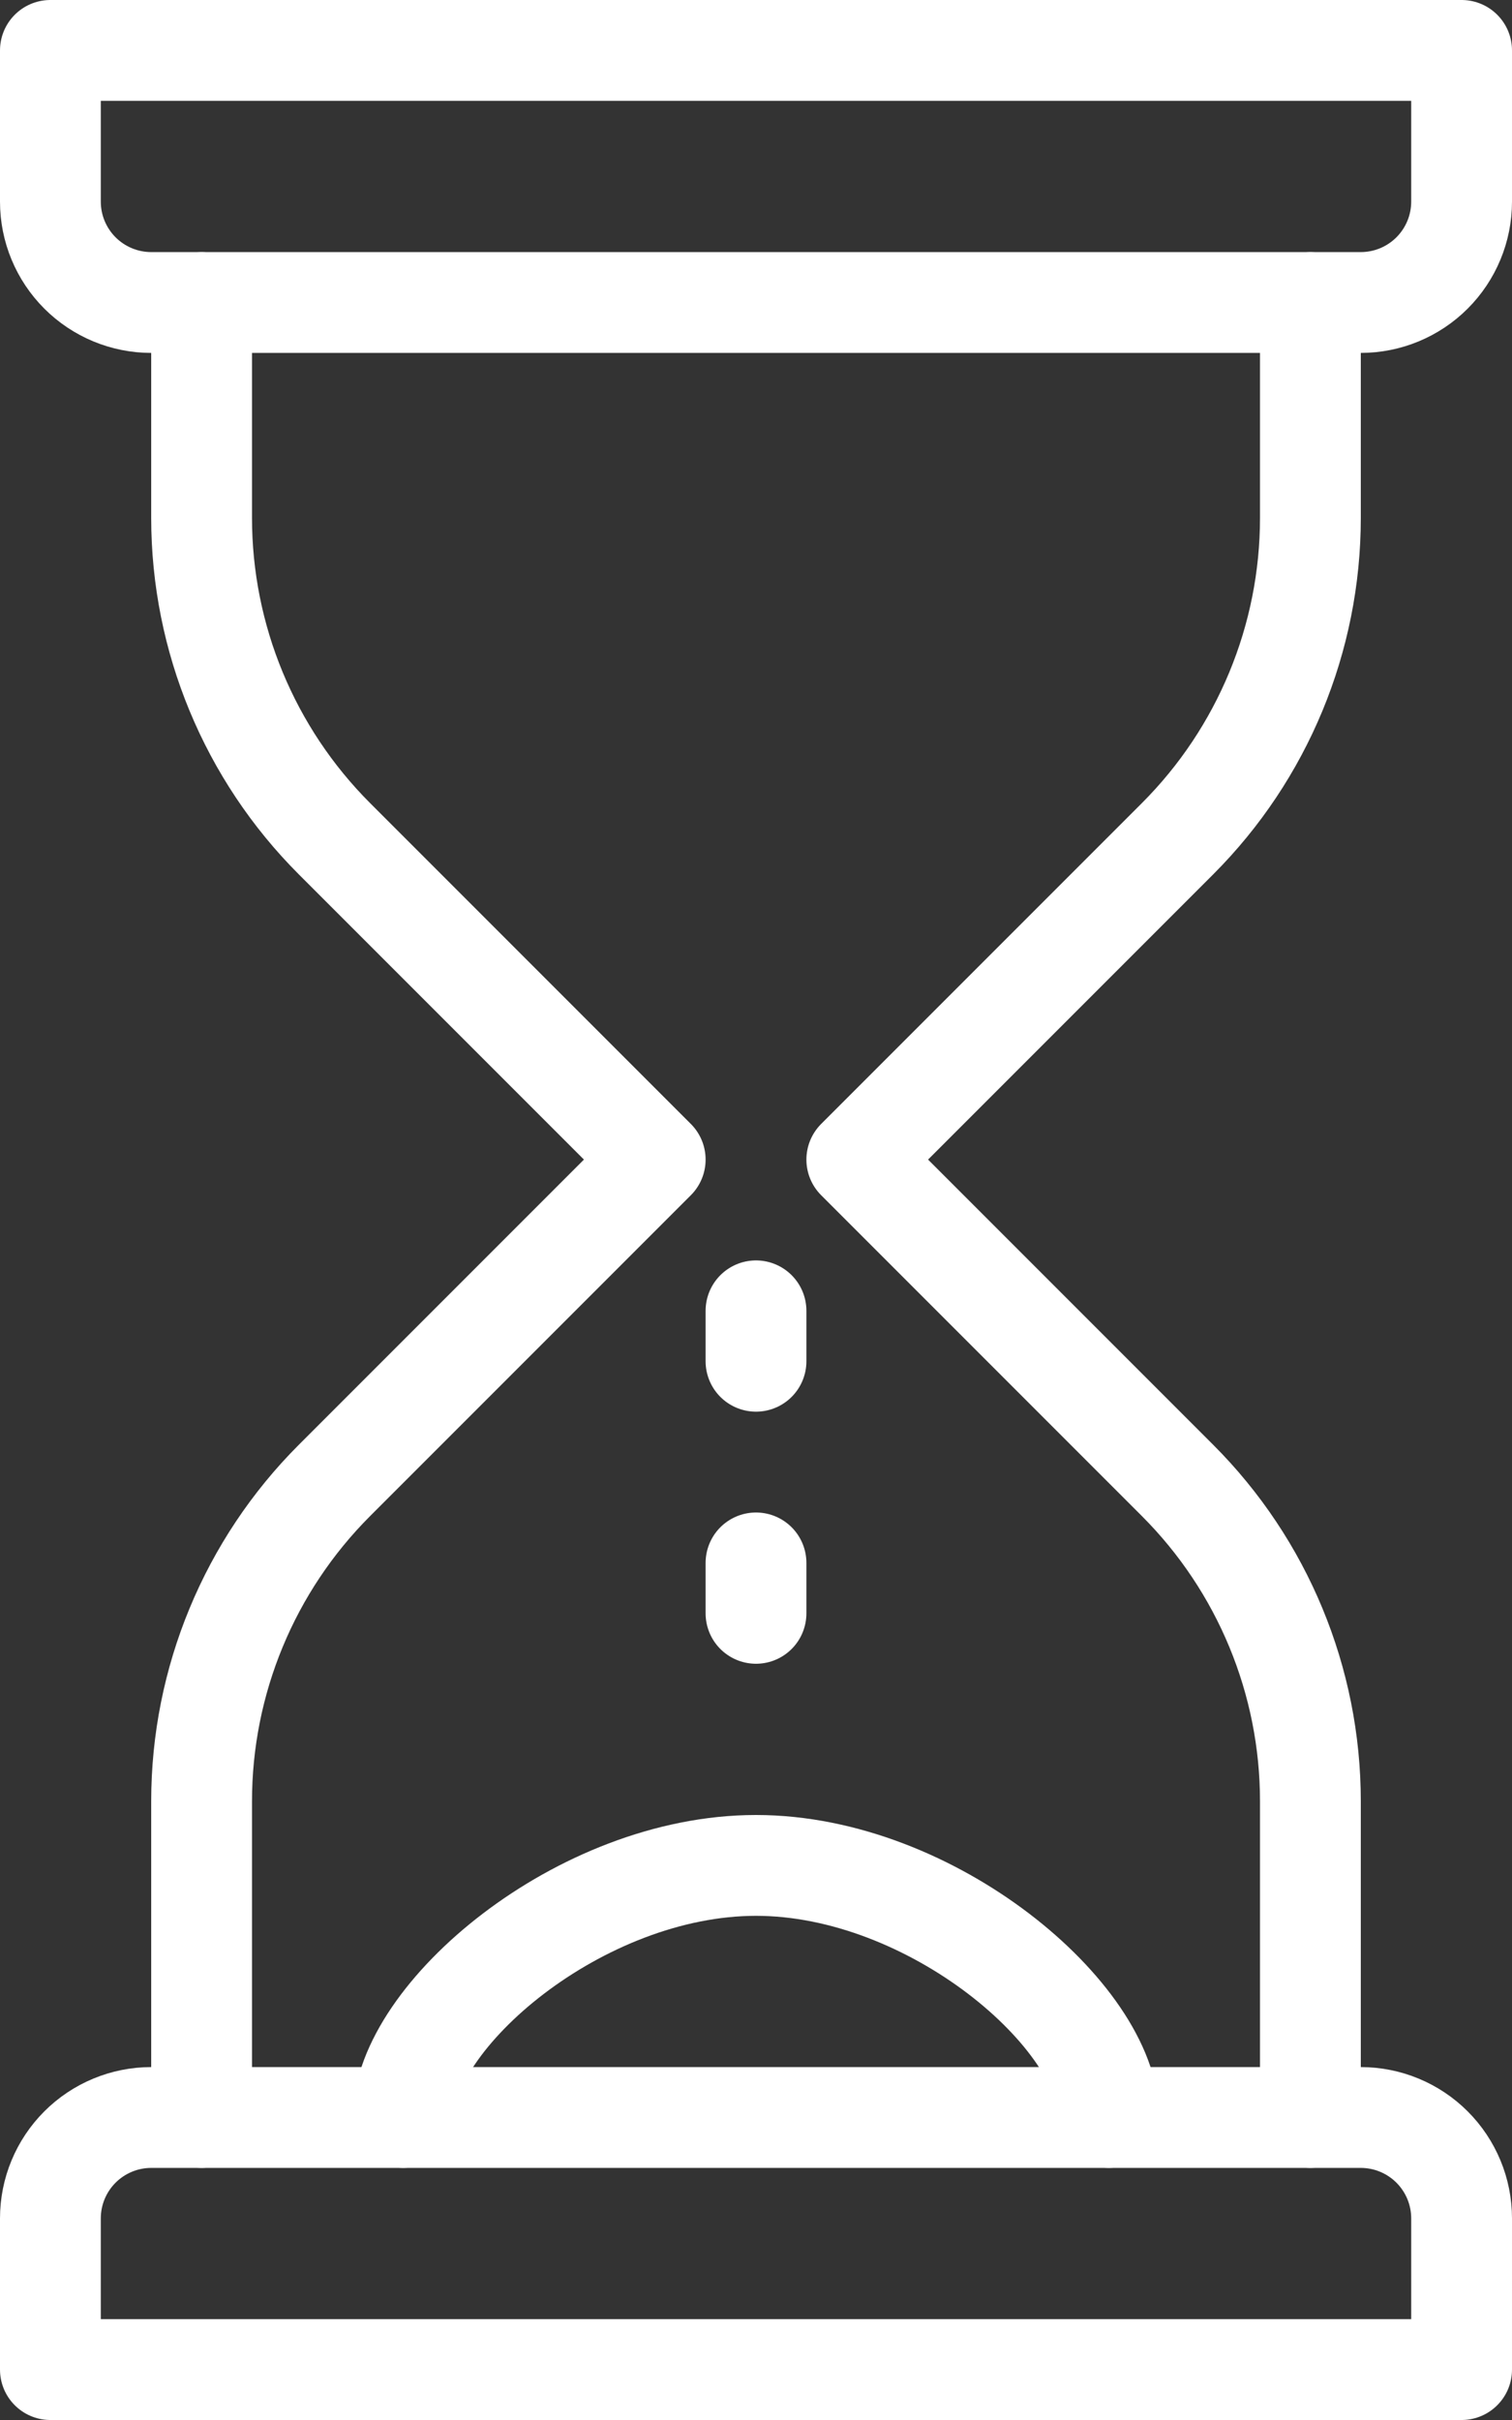
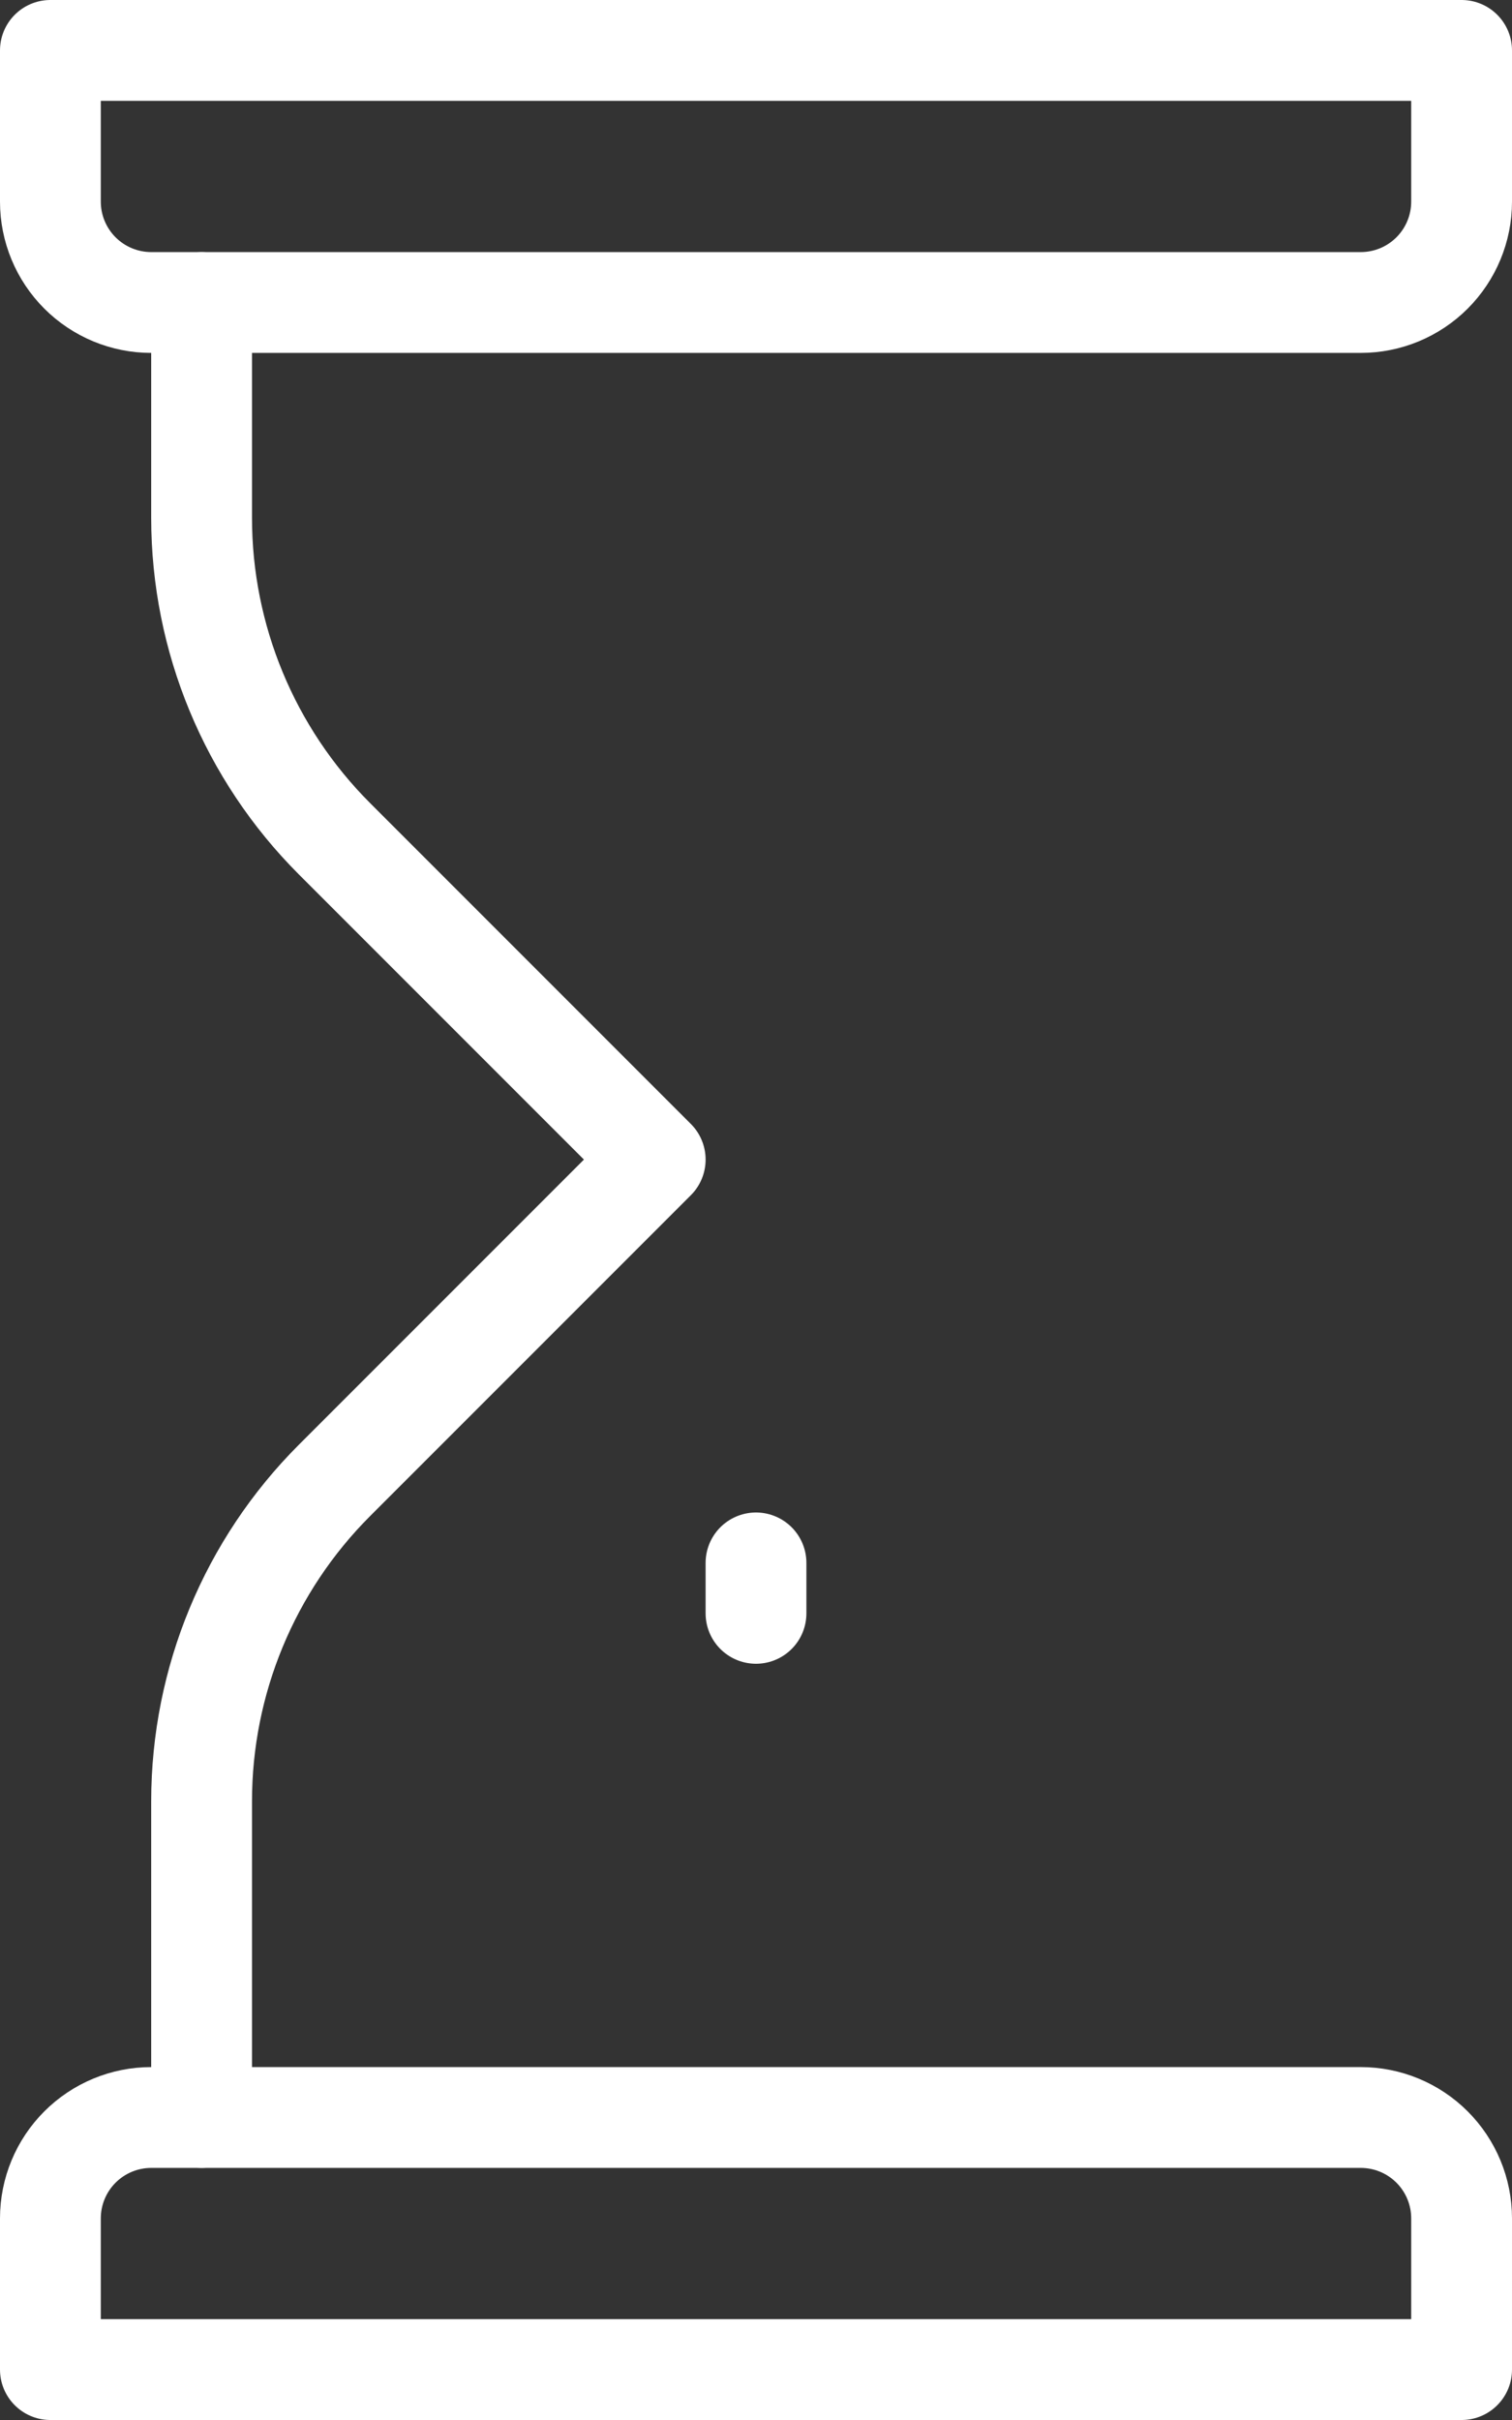
<svg xmlns="http://www.w3.org/2000/svg" width="30" height="48" viewBox="0 0 30 48" fill="none">
  <rect x="0" y="0" width="30" height="48" fill="#333333" stroke="none" />
-   <path d="M26 42V35.728C26 33.341 25.052 31.052 23.364 29.364L17 23L23.364 16.636C25.052 14.948 26 12.659 26 10.272V6" stroke="white" stroke-width="2" stroke-miterlimit="10" stroke-linecap="round" stroke-linejoin="round" />
  <path d="M4 6V10.272C4 12.659 4.948 14.948 6.636 16.636L13 23L6.636 29.364C4.948 31.052 4 33.341 4 35.728V42" stroke="white" stroke-width="2" stroke-miterlimit="10" stroke-linecap="round" stroke-linejoin="round" />
  <path d="M29 1H1V4C1 4.53 1.211 5.039 1.586 5.414C1.961 5.789 2.47 6 3 6H27C27.53 6 28.039 5.789 28.414 5.414C28.789 5.039 29 4.53 29 4V1Z" stroke="white" stroke-width="2" stroke-miterlimit="10" stroke-linecap="round" stroke-linejoin="round" />
  <path d="M27 42H3C2.47 42 1.961 42.211 1.586 42.586C1.211 42.961 1 43.47 1 44V47H29V44C29 43.47 28.789 42.961 28.414 42.586C28.039 42.211 27.53 42 27 42Z" stroke="white" stroke-width="2" stroke-miterlimit="10" stroke-linecap="round" stroke-linejoin="round" />
-   <path d="M22 42C22 40 18.5 37 15 37C11.5 37 8 40 8 42" stroke="white" stroke-width="2" stroke-miterlimit="10" stroke-linecap="round" stroke-linejoin="round" />
-   <path d="M15 26V27" stroke="white" stroke-width="2" stroke-miterlimit="10" stroke-linecap="round" stroke-linejoin="round" />
  <path d="M15 31V32" stroke="white" stroke-width="2" stroke-miterlimit="10" stroke-linecap="round" stroke-linejoin="round" />
</svg>